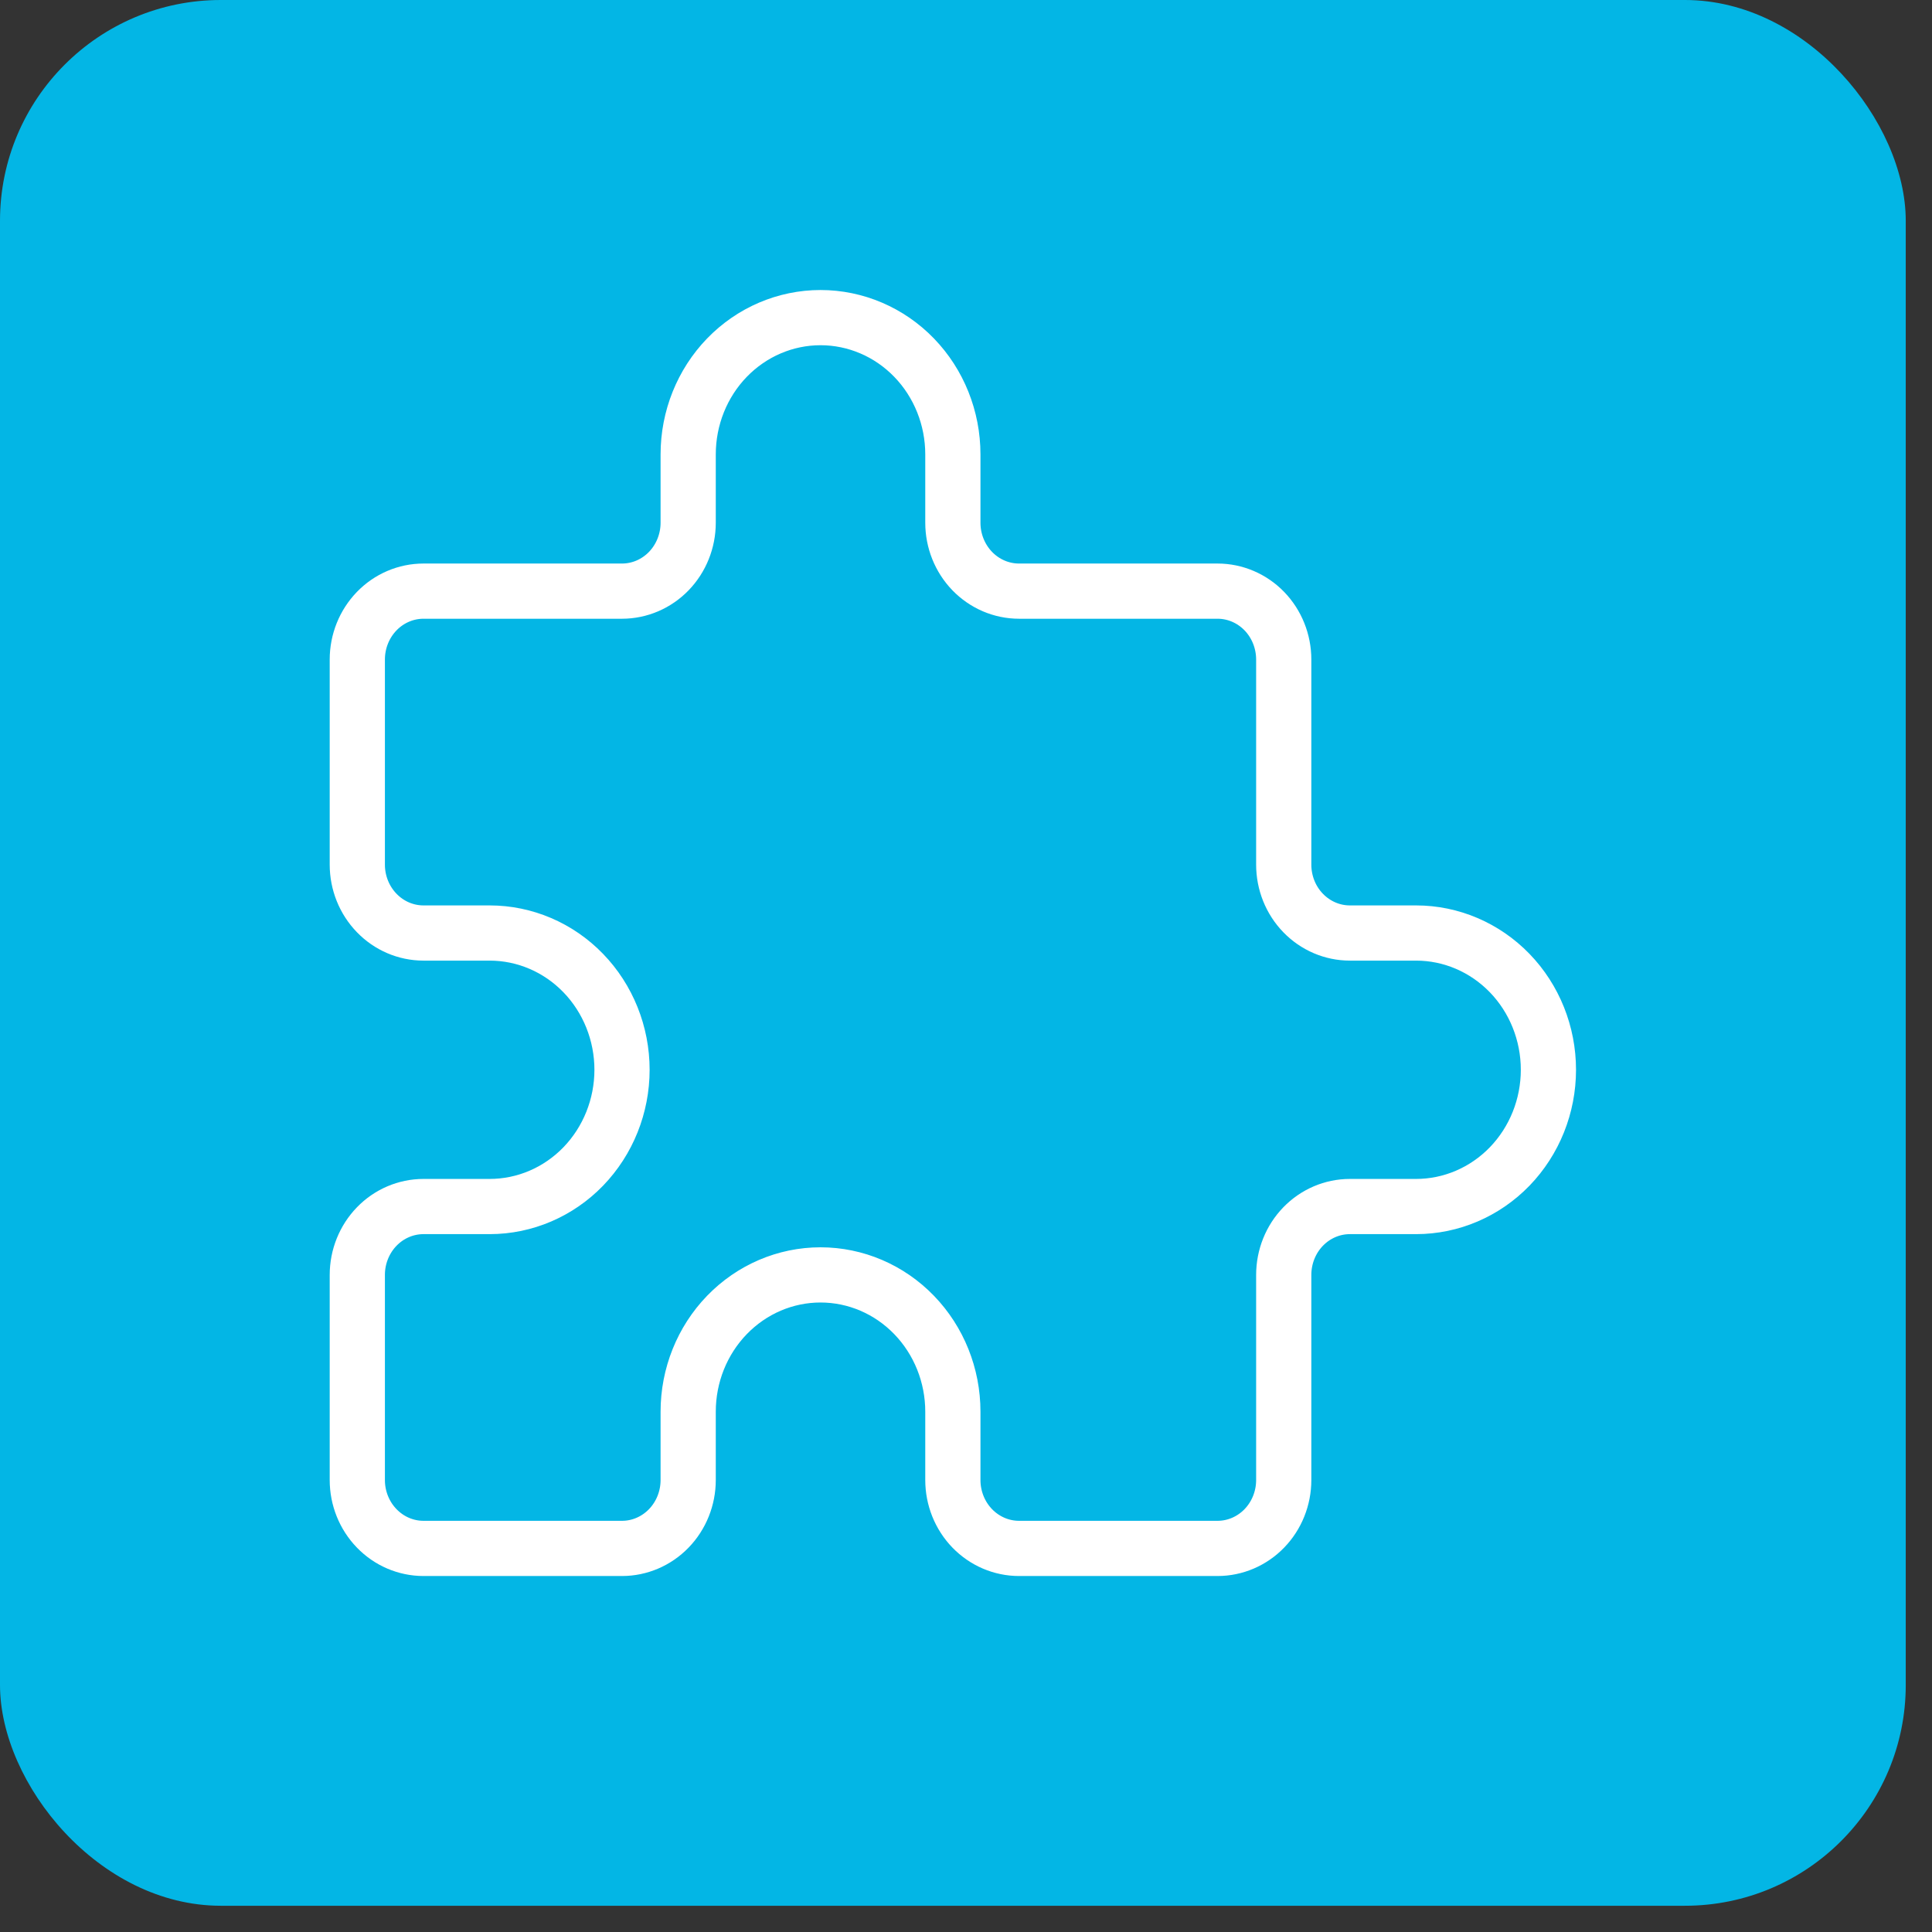
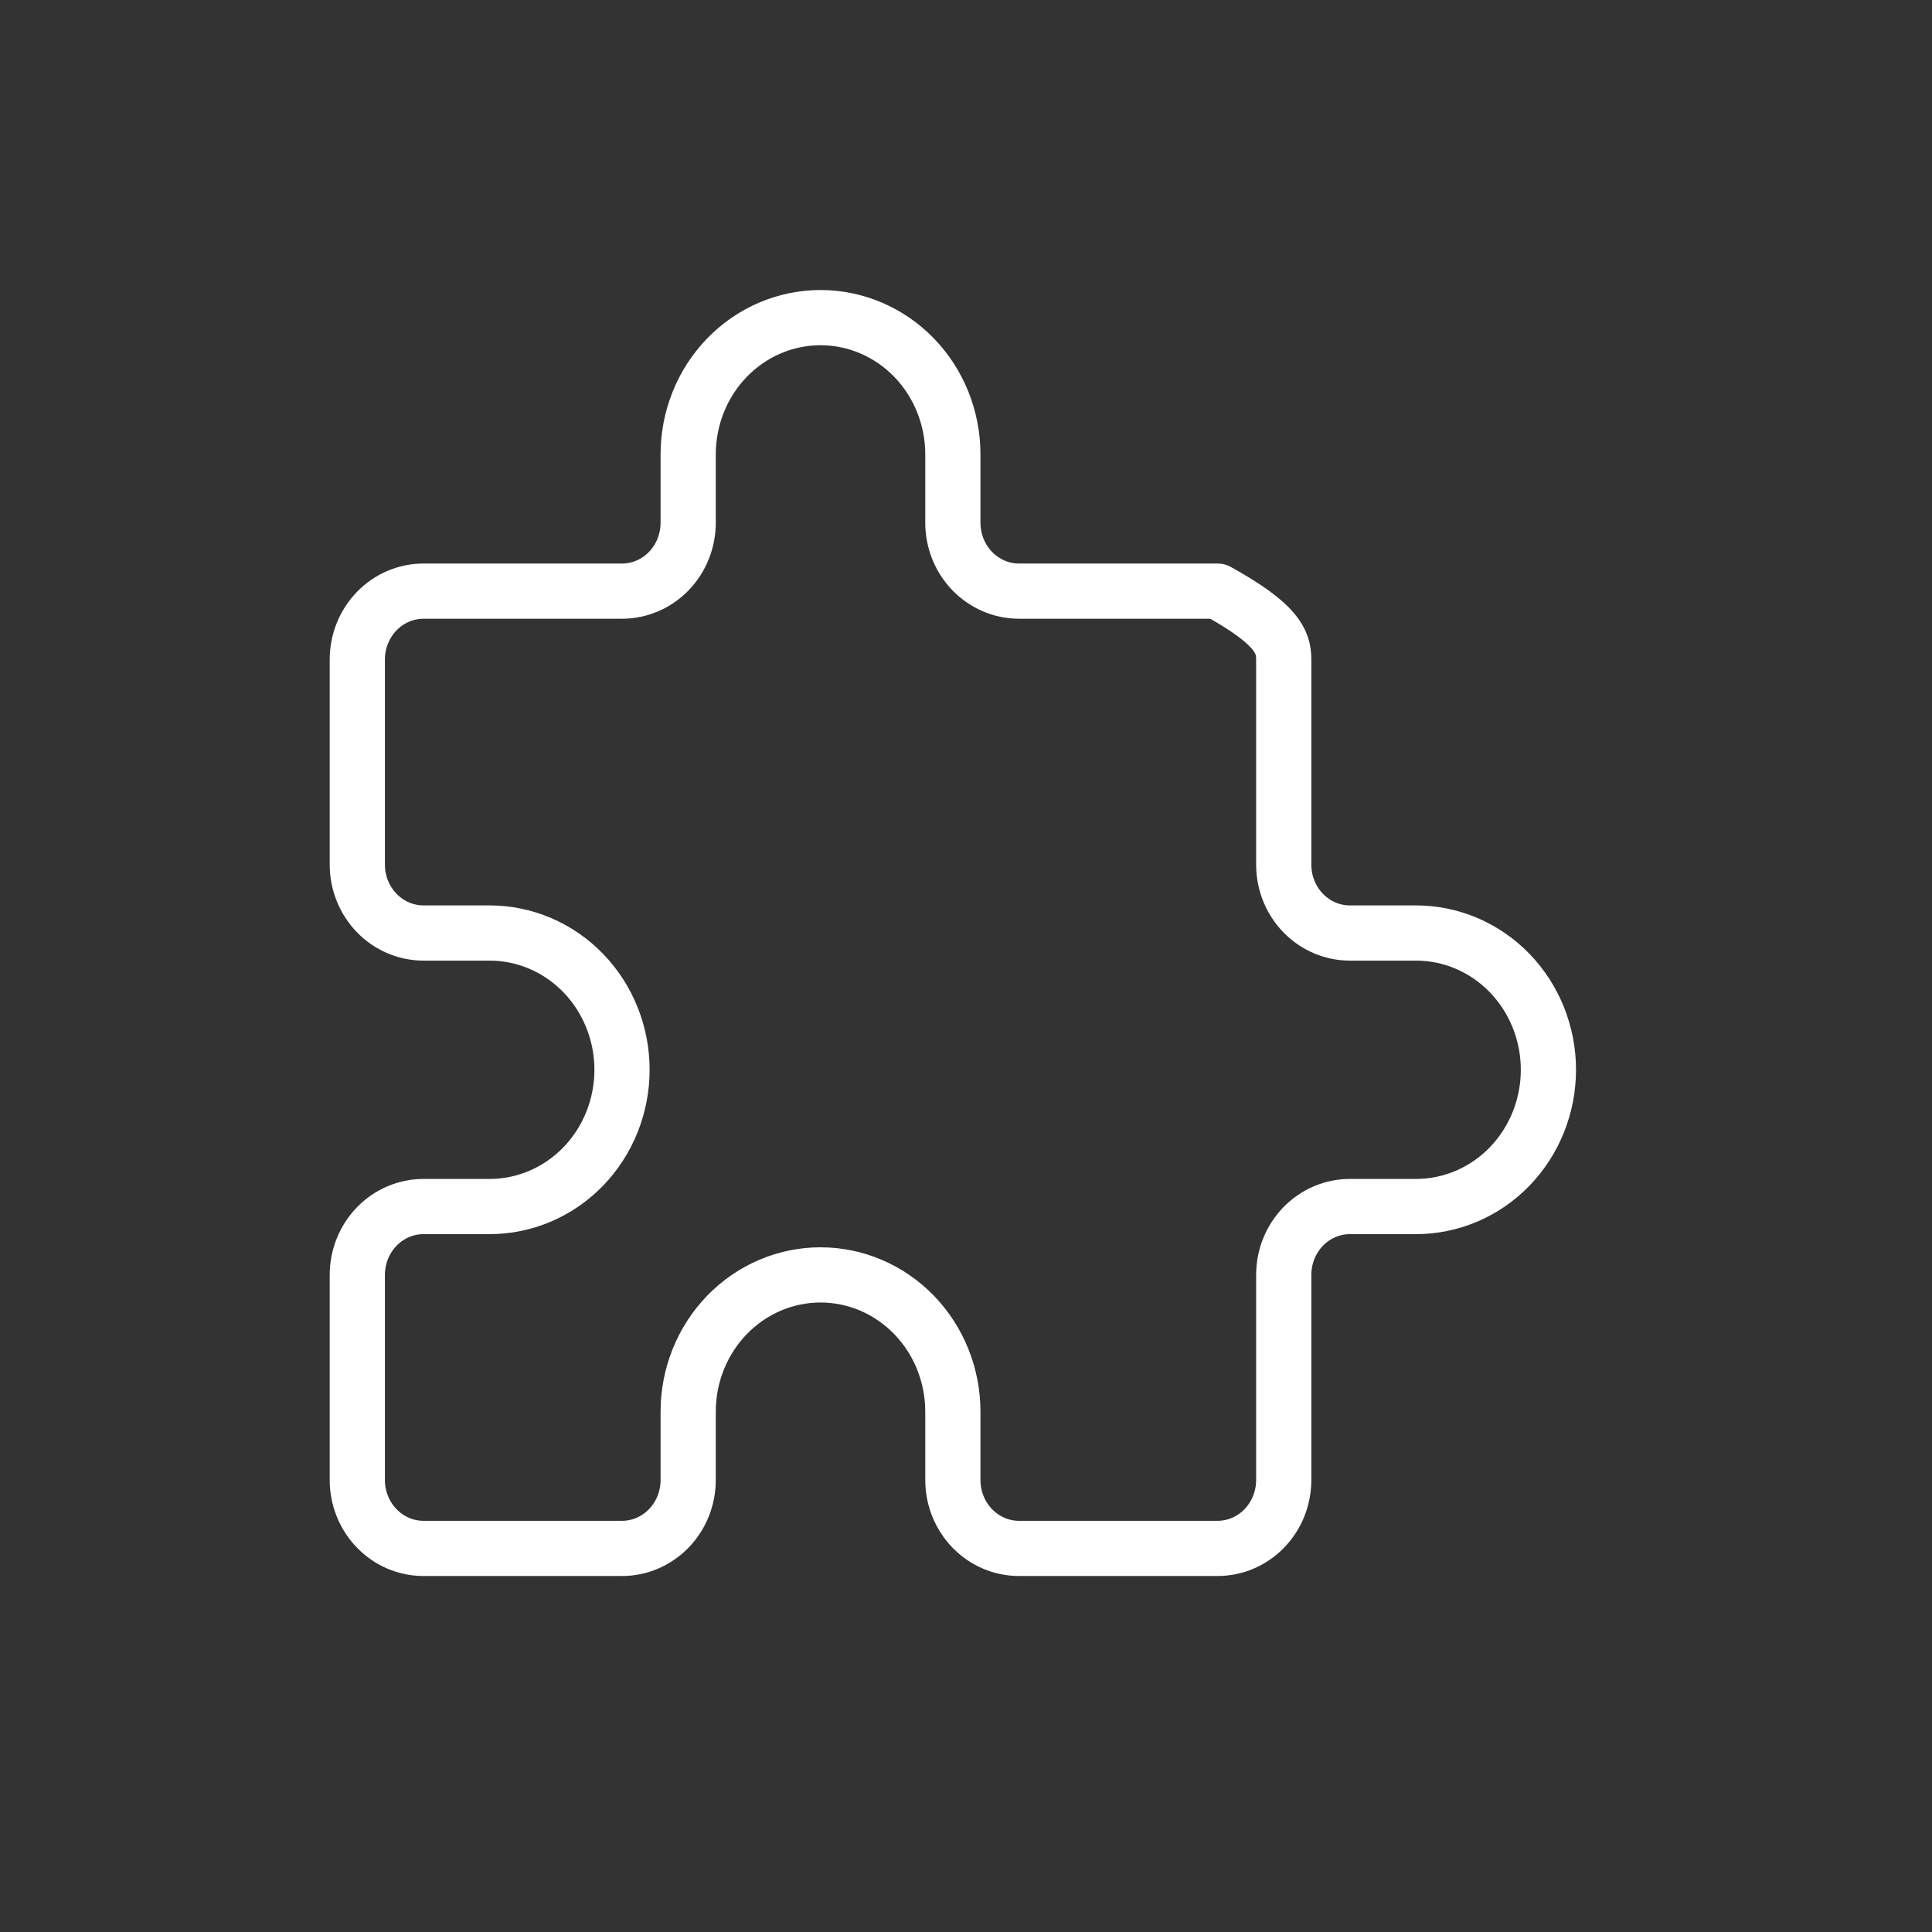
<svg xmlns="http://www.w3.org/2000/svg" width="70" height="70" viewBox="0 0 70 70" fill="none">
  <rect x="0" y="0" width="70" height="70" fill="#333333" stroke="none" />
-   <rect width="69.049" height="69.049" rx="8" fill="#03B6E5" />
-   <path d="M15.344 21.418H22.537C23.172 21.418 23.782 21.157 24.232 20.692C24.681 20.227 24.934 19.597 24.934 18.94V16.463C24.934 15.149 25.439 13.888 26.338 12.959C27.238 12.03 28.457 11.508 29.729 11.508C31.001 11.508 32.221 12.03 33.12 12.959C34.019 13.888 34.524 15.149 34.524 16.463V18.94C34.524 19.597 34.777 20.227 35.226 20.692C35.676 21.157 36.286 21.418 36.922 21.418H44.114C44.75 21.418 45.36 21.679 45.81 22.143C46.259 22.608 46.512 23.238 46.512 23.895V31.328C46.512 31.985 46.764 32.615 47.214 33.079C47.664 33.544 48.273 33.805 48.909 33.805H51.307C52.579 33.805 53.798 34.327 54.698 35.256C55.597 36.185 56.102 37.446 56.102 38.76C56.102 40.074 55.597 41.334 54.698 42.264C53.798 43.193 52.579 43.715 51.307 43.715H48.909C48.273 43.715 47.664 43.976 47.214 44.44C46.764 44.905 46.512 45.535 46.512 46.192V53.625C46.512 54.282 46.259 54.912 45.81 55.376C45.36 55.841 44.75 56.102 44.114 56.102H36.922C36.286 56.102 35.676 55.841 35.226 55.376C34.777 54.912 34.524 54.282 34.524 53.625V51.147C34.524 49.833 34.019 48.573 33.12 47.644C32.221 46.714 31.001 46.192 29.729 46.192C28.457 46.192 27.238 46.714 26.338 47.644C25.439 48.573 24.934 49.833 24.934 51.147V53.625C24.934 54.282 24.681 54.912 24.232 55.376C23.782 55.841 23.172 56.102 22.537 56.102H15.344C14.708 56.102 14.098 55.841 13.649 55.376C13.199 54.912 12.946 54.282 12.946 53.625V46.192C12.946 45.535 13.199 44.905 13.649 44.44C14.098 43.976 14.708 43.715 15.344 43.715H17.741C19.013 43.715 20.233 43.193 21.132 42.264C22.031 41.334 22.537 40.074 22.537 38.76C22.537 37.446 22.031 36.185 21.132 35.256C20.233 34.327 19.013 33.805 17.741 33.805H15.344C14.708 33.805 14.098 33.544 13.649 33.079C13.199 32.615 12.946 31.985 12.946 31.328V23.895C12.946 23.238 13.199 22.608 13.649 22.143C14.098 21.679 14.708 21.418 15.344 21.418Z" stroke="white" stroke-width="2" stroke-linecap="round" stroke-linejoin="round" />
+   <path d="M15.344 21.418H22.537C23.172 21.418 23.782 21.157 24.232 20.692C24.681 20.227 24.934 19.597 24.934 18.94V16.463C24.934 15.149 25.439 13.888 26.338 12.959C27.238 12.03 28.457 11.508 29.729 11.508C31.001 11.508 32.221 12.03 33.12 12.959C34.019 13.888 34.524 15.149 34.524 16.463V18.94C34.524 19.597 34.777 20.227 35.226 20.692C35.676 21.157 36.286 21.418 36.922 21.418H44.114C46.259 22.608 46.512 23.238 46.512 23.895V31.328C46.512 31.985 46.764 32.615 47.214 33.079C47.664 33.544 48.273 33.805 48.909 33.805H51.307C52.579 33.805 53.798 34.327 54.698 35.256C55.597 36.185 56.102 37.446 56.102 38.76C56.102 40.074 55.597 41.334 54.698 42.264C53.798 43.193 52.579 43.715 51.307 43.715H48.909C48.273 43.715 47.664 43.976 47.214 44.44C46.764 44.905 46.512 45.535 46.512 46.192V53.625C46.512 54.282 46.259 54.912 45.81 55.376C45.36 55.841 44.75 56.102 44.114 56.102H36.922C36.286 56.102 35.676 55.841 35.226 55.376C34.777 54.912 34.524 54.282 34.524 53.625V51.147C34.524 49.833 34.019 48.573 33.12 47.644C32.221 46.714 31.001 46.192 29.729 46.192C28.457 46.192 27.238 46.714 26.338 47.644C25.439 48.573 24.934 49.833 24.934 51.147V53.625C24.934 54.282 24.681 54.912 24.232 55.376C23.782 55.841 23.172 56.102 22.537 56.102H15.344C14.708 56.102 14.098 55.841 13.649 55.376C13.199 54.912 12.946 54.282 12.946 53.625V46.192C12.946 45.535 13.199 44.905 13.649 44.44C14.098 43.976 14.708 43.715 15.344 43.715H17.741C19.013 43.715 20.233 43.193 21.132 42.264C22.031 41.334 22.537 40.074 22.537 38.76C22.537 37.446 22.031 36.185 21.132 35.256C20.233 34.327 19.013 33.805 17.741 33.805H15.344C14.708 33.805 14.098 33.544 13.649 33.079C13.199 32.615 12.946 31.985 12.946 31.328V23.895C12.946 23.238 13.199 22.608 13.649 22.143C14.098 21.679 14.708 21.418 15.344 21.418Z" stroke="white" stroke-width="2" stroke-linecap="round" stroke-linejoin="round" />
</svg>